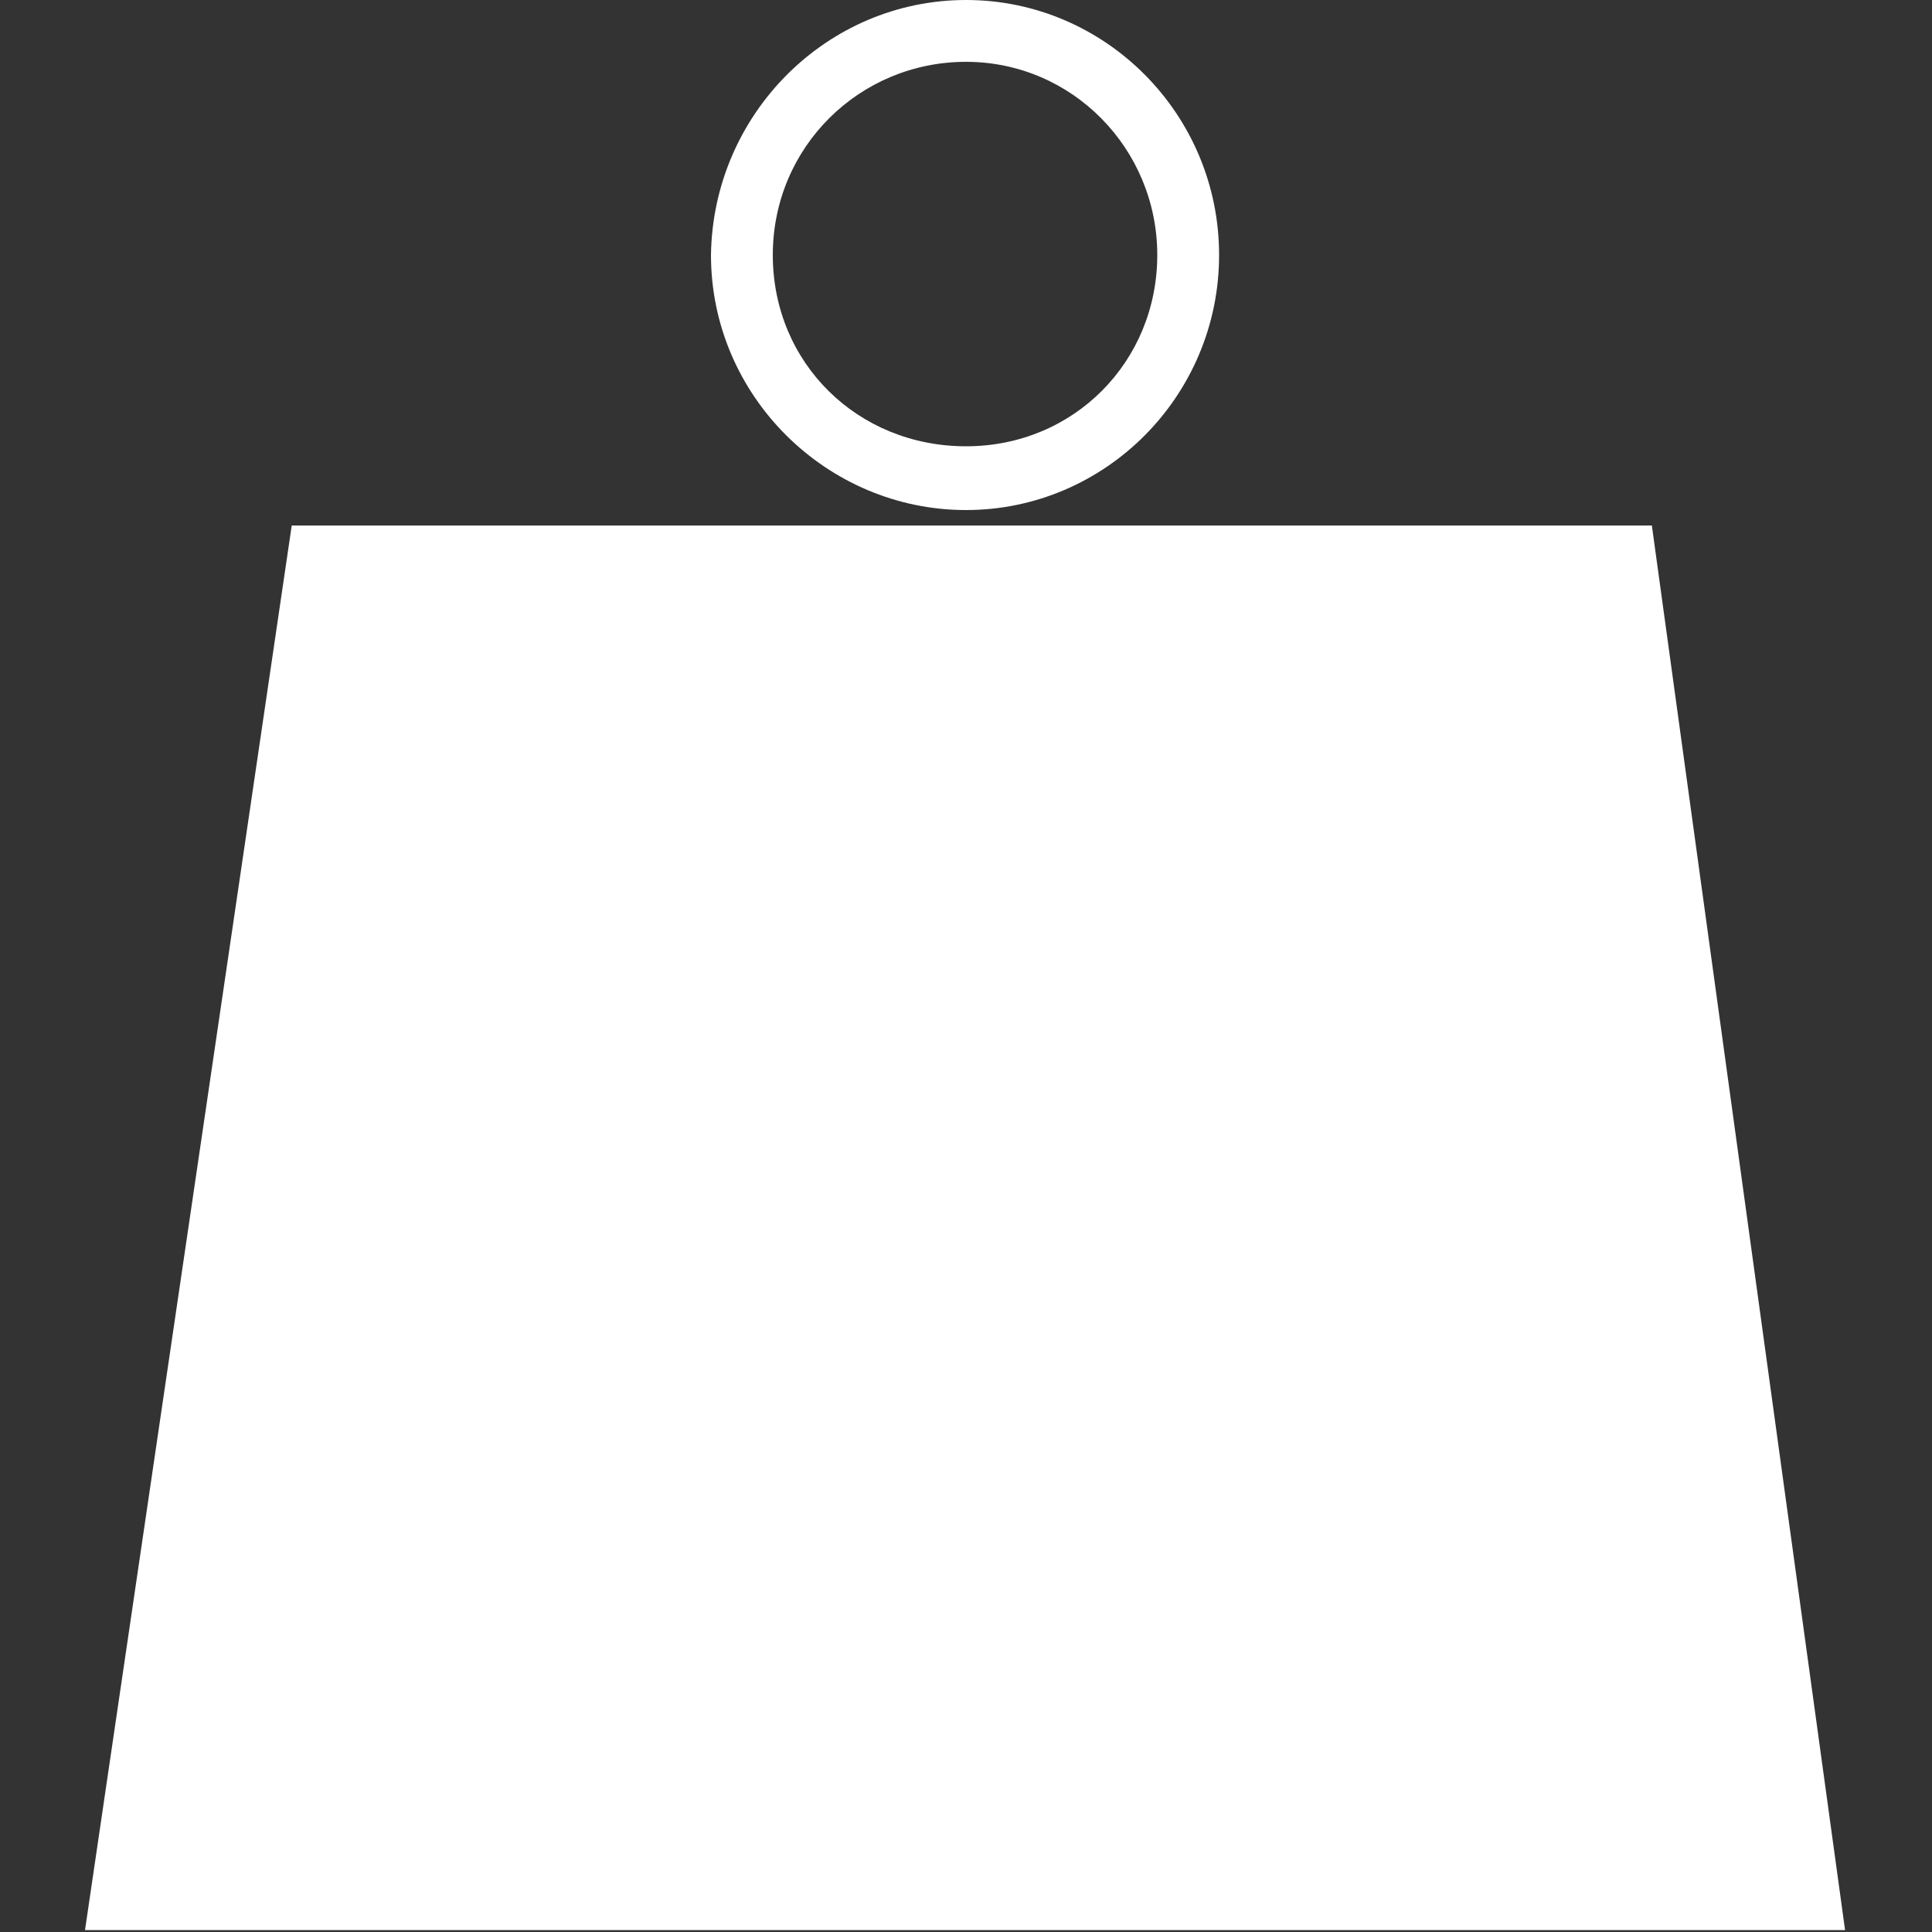
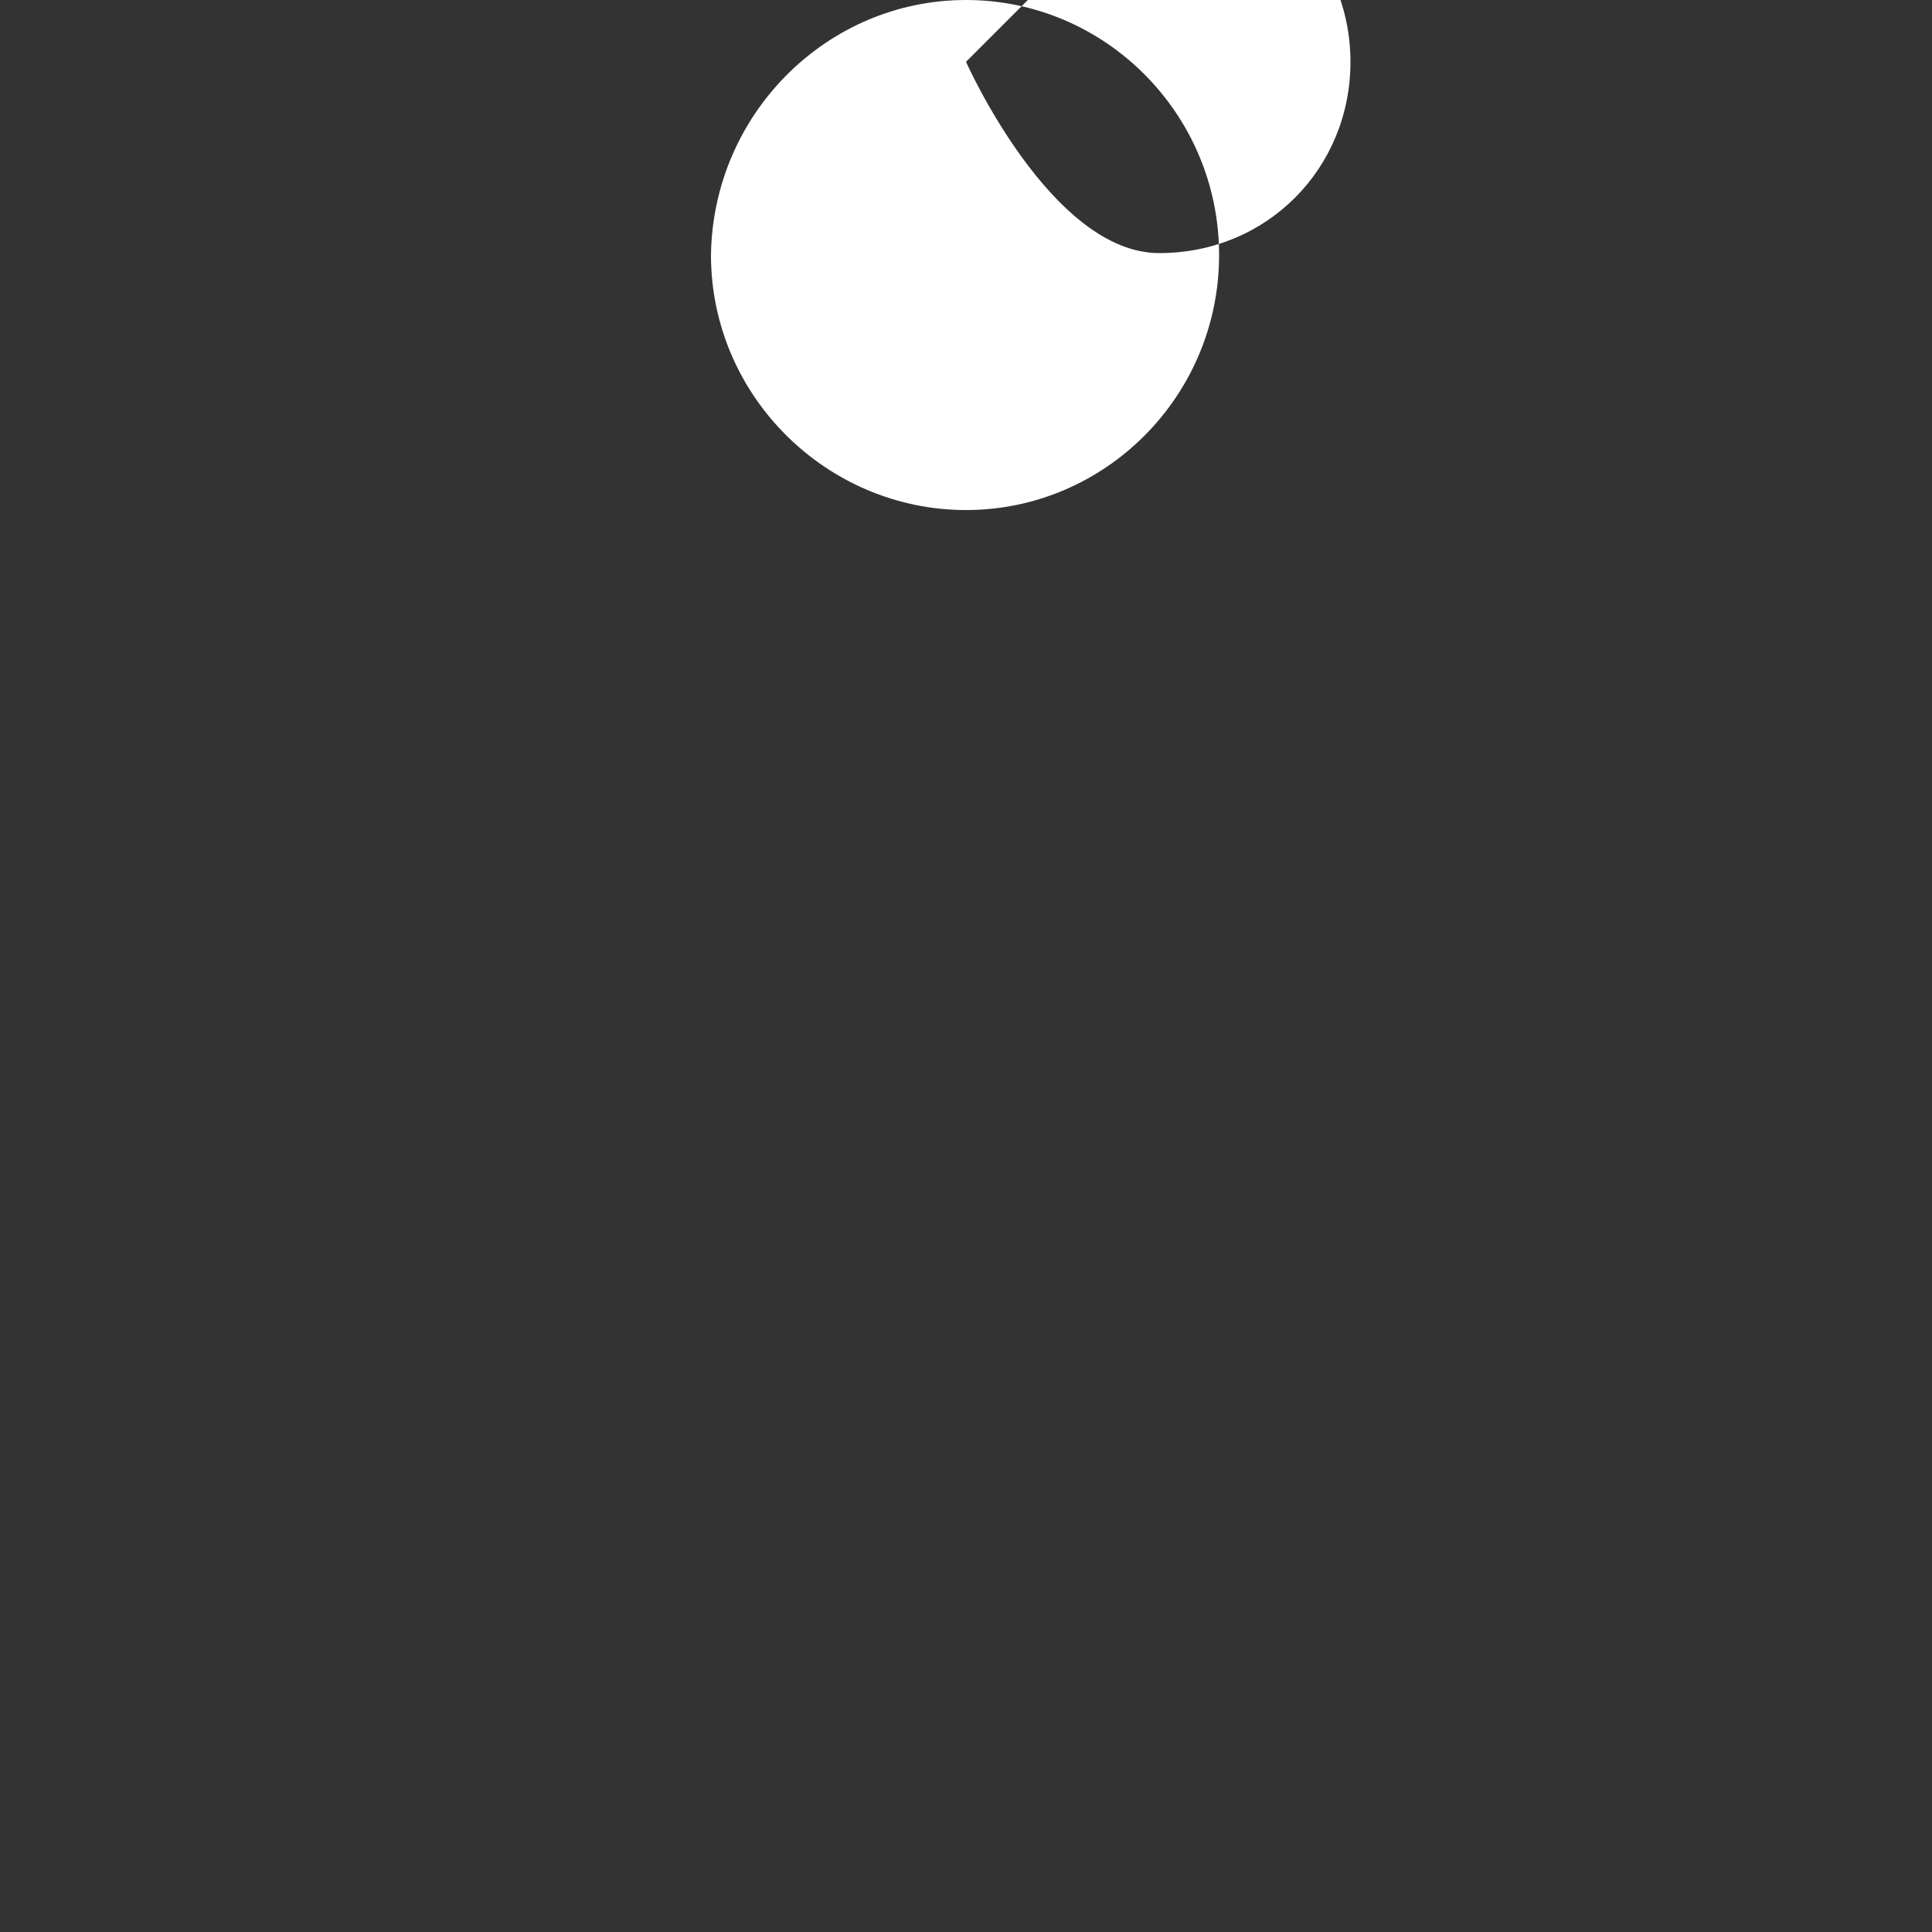
<svg xmlns="http://www.w3.org/2000/svg" id="Livello_1" version="1.1" viewBox="0 0 100 100">
  <rect x="0" y="0" width="100" height="100" fill="#333333" stroke="none" />
  <defs>
    <style>
      .st0 {
        fill: #fff;
      }
    </style>
  </defs>
-   <path class="st0" d="M85.5,27.2H15.1L4.4,99.9h91.1l-10-72.7Z" />
-   <path class="st0" d="M50,0c7.2,0,13.1,5.9,13.1,13.2s-5.9,13.2-13.1,13.2-13.2-5.9-13.2-13.2c.1-7.3,6-13.2,13.2-13.2ZM50,3.2c-5.5,0-10,4.4-10,10s4.4,9.9,10,9.9,9.9-4.4,9.9-9.9-4.4-10-9.9-10Z" />
+   <path class="st0" d="M50,0c7.2,0,13.1,5.9,13.1,13.2s-5.9,13.2-13.1,13.2-13.2-5.9-13.2-13.2c.1-7.3,6-13.2,13.2-13.2ZM50,3.2s4.4,9.9,10,9.9,9.9-4.4,9.9-9.9-4.4-10-9.9-10Z" />
</svg>